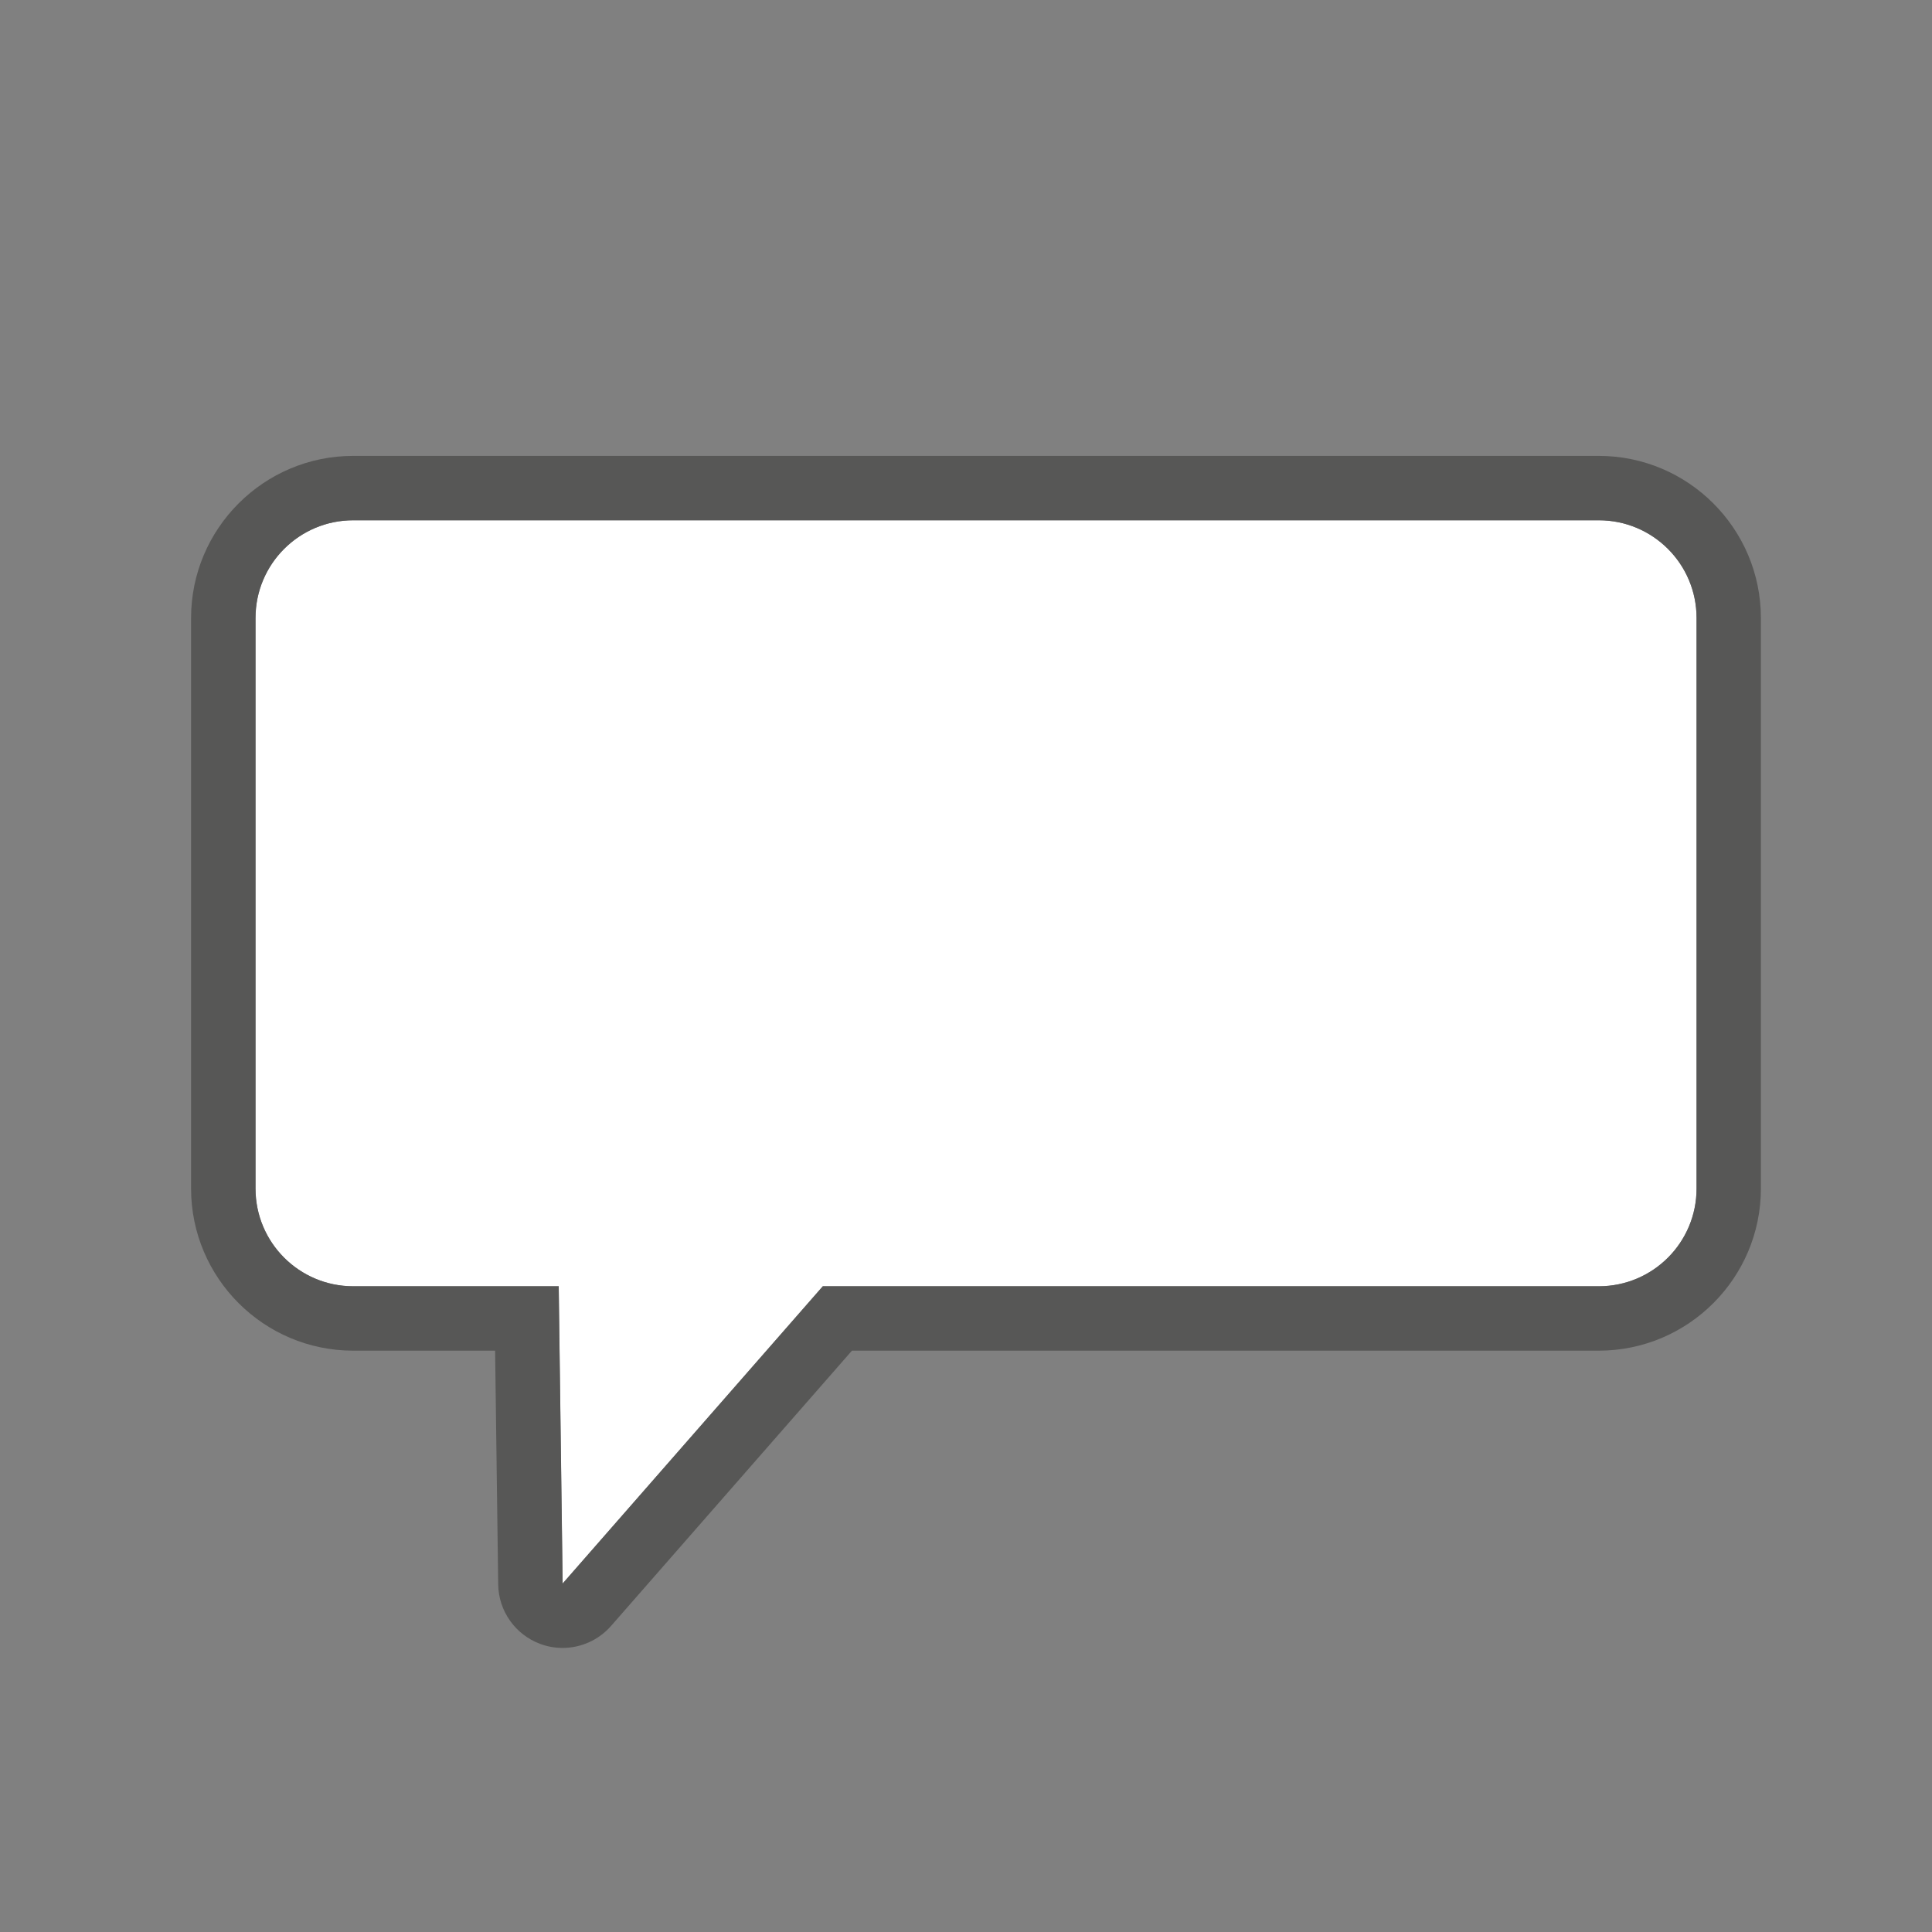
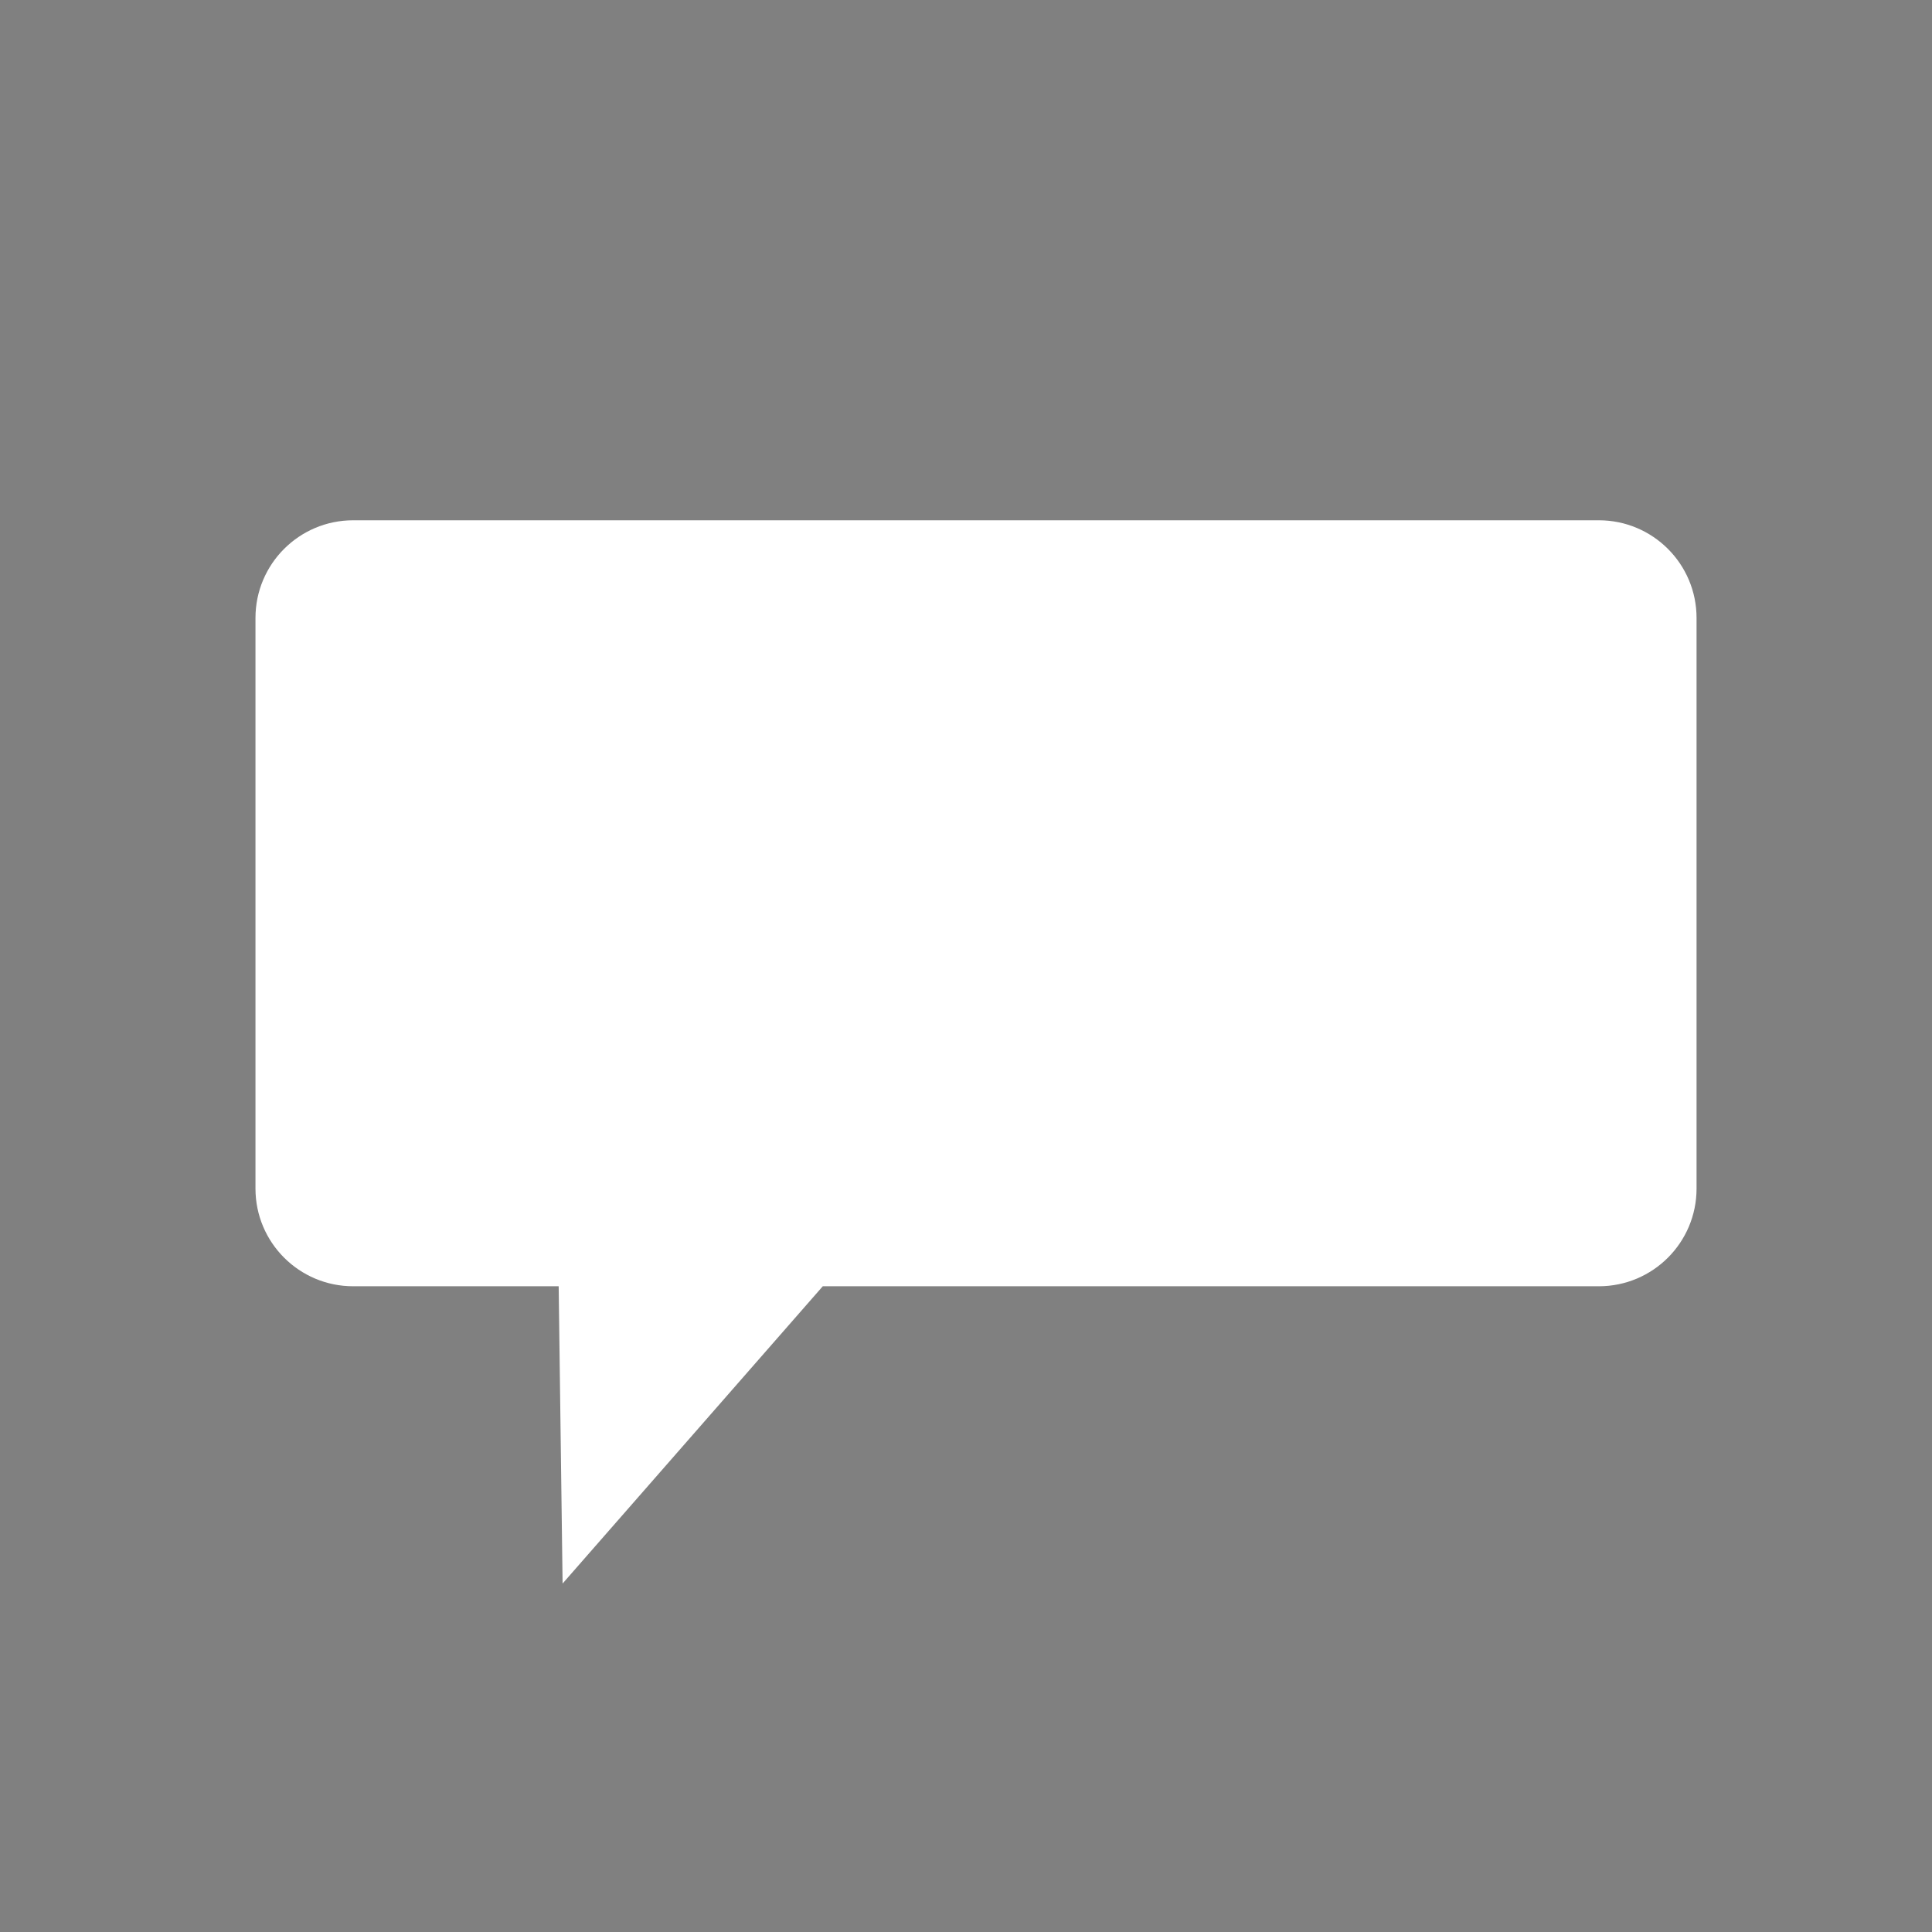
<svg xmlns="http://www.w3.org/2000/svg" id="Layer_1" viewBox="0 0 300 300">
  <rect x="0" y="0" width="300" height="300" fill="#808080" stroke="none" />
  <defs>
    <style>.cls-1{fill:#fff;}.cls-2{fill:#575756;}</style>
  </defs>
  <path class="cls-1" d="M248.27,80.79H54.84c-8.38,0-15.17,6.79-15.17,15.17v88.6c0,8.38,6.79,15.17,15.17,15.17h31.91l.61,46.16,40.4-46.16h120.51c8.38,0,15.17-6.79,15.17-15.17V95.96c0-8.38-6.79-15.17-15.17-15.17Z" />
-   <path class="cls-2" d="M248.27,70.79H54.84c-13.88,0-25.17,11.29-25.17,25.17v88.6c0,13.88,11.29,25.17,25.17,25.17h22.04l.48,36.29c.05,4.14,2.66,7.82,6.54,9.25,1.13,.42,2.3,.62,3.45,.62,2.83,0,5.59-1.2,7.53-3.41l37.41-42.75h115.97c13.88,0,25.17-11.29,25.17-25.17V95.96c0-13.88-11.29-25.17-25.17-25.17Zm15.17,113.77c0,8.38-6.79,15.17-15.17,15.17H127.77l-40.4,46.16-.61-46.16h-31.91c-8.38,0-15.17-6.79-15.17-15.17V95.96c0-8.38,6.79-15.17,15.17-15.17H248.27c8.38,0,15.17,6.79,15.17,15.17v88.6Z" />
</svg>